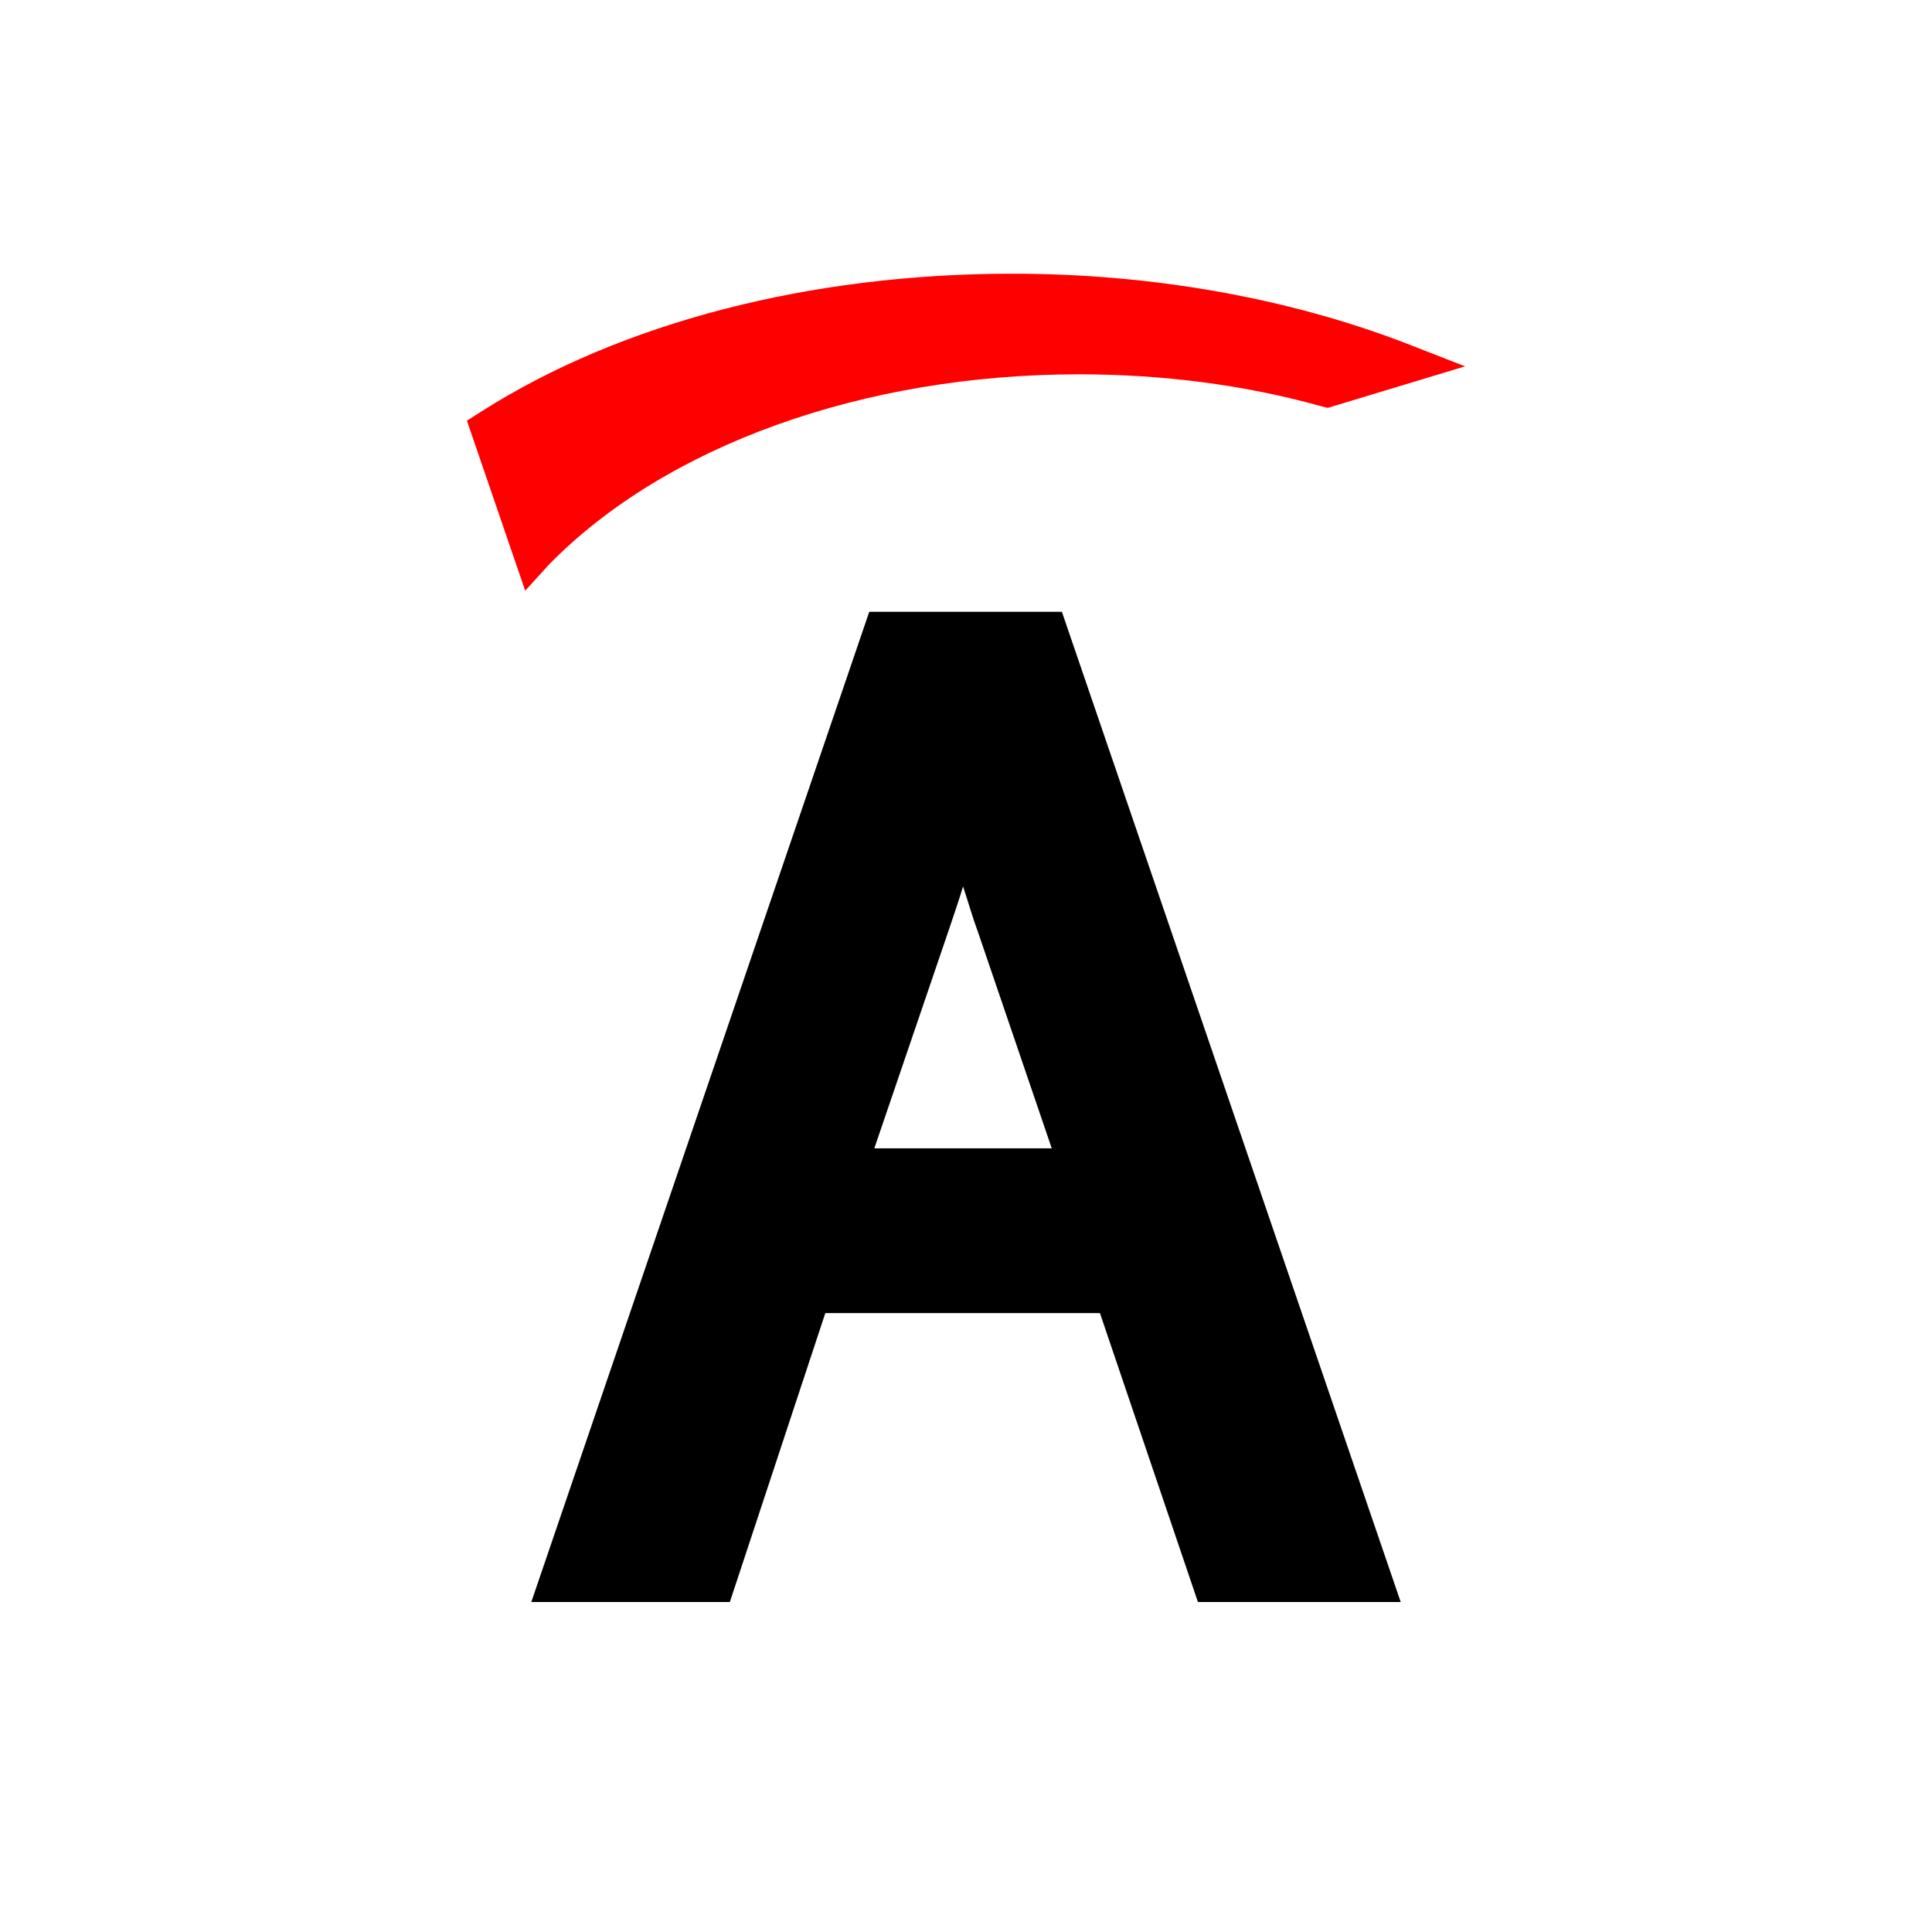
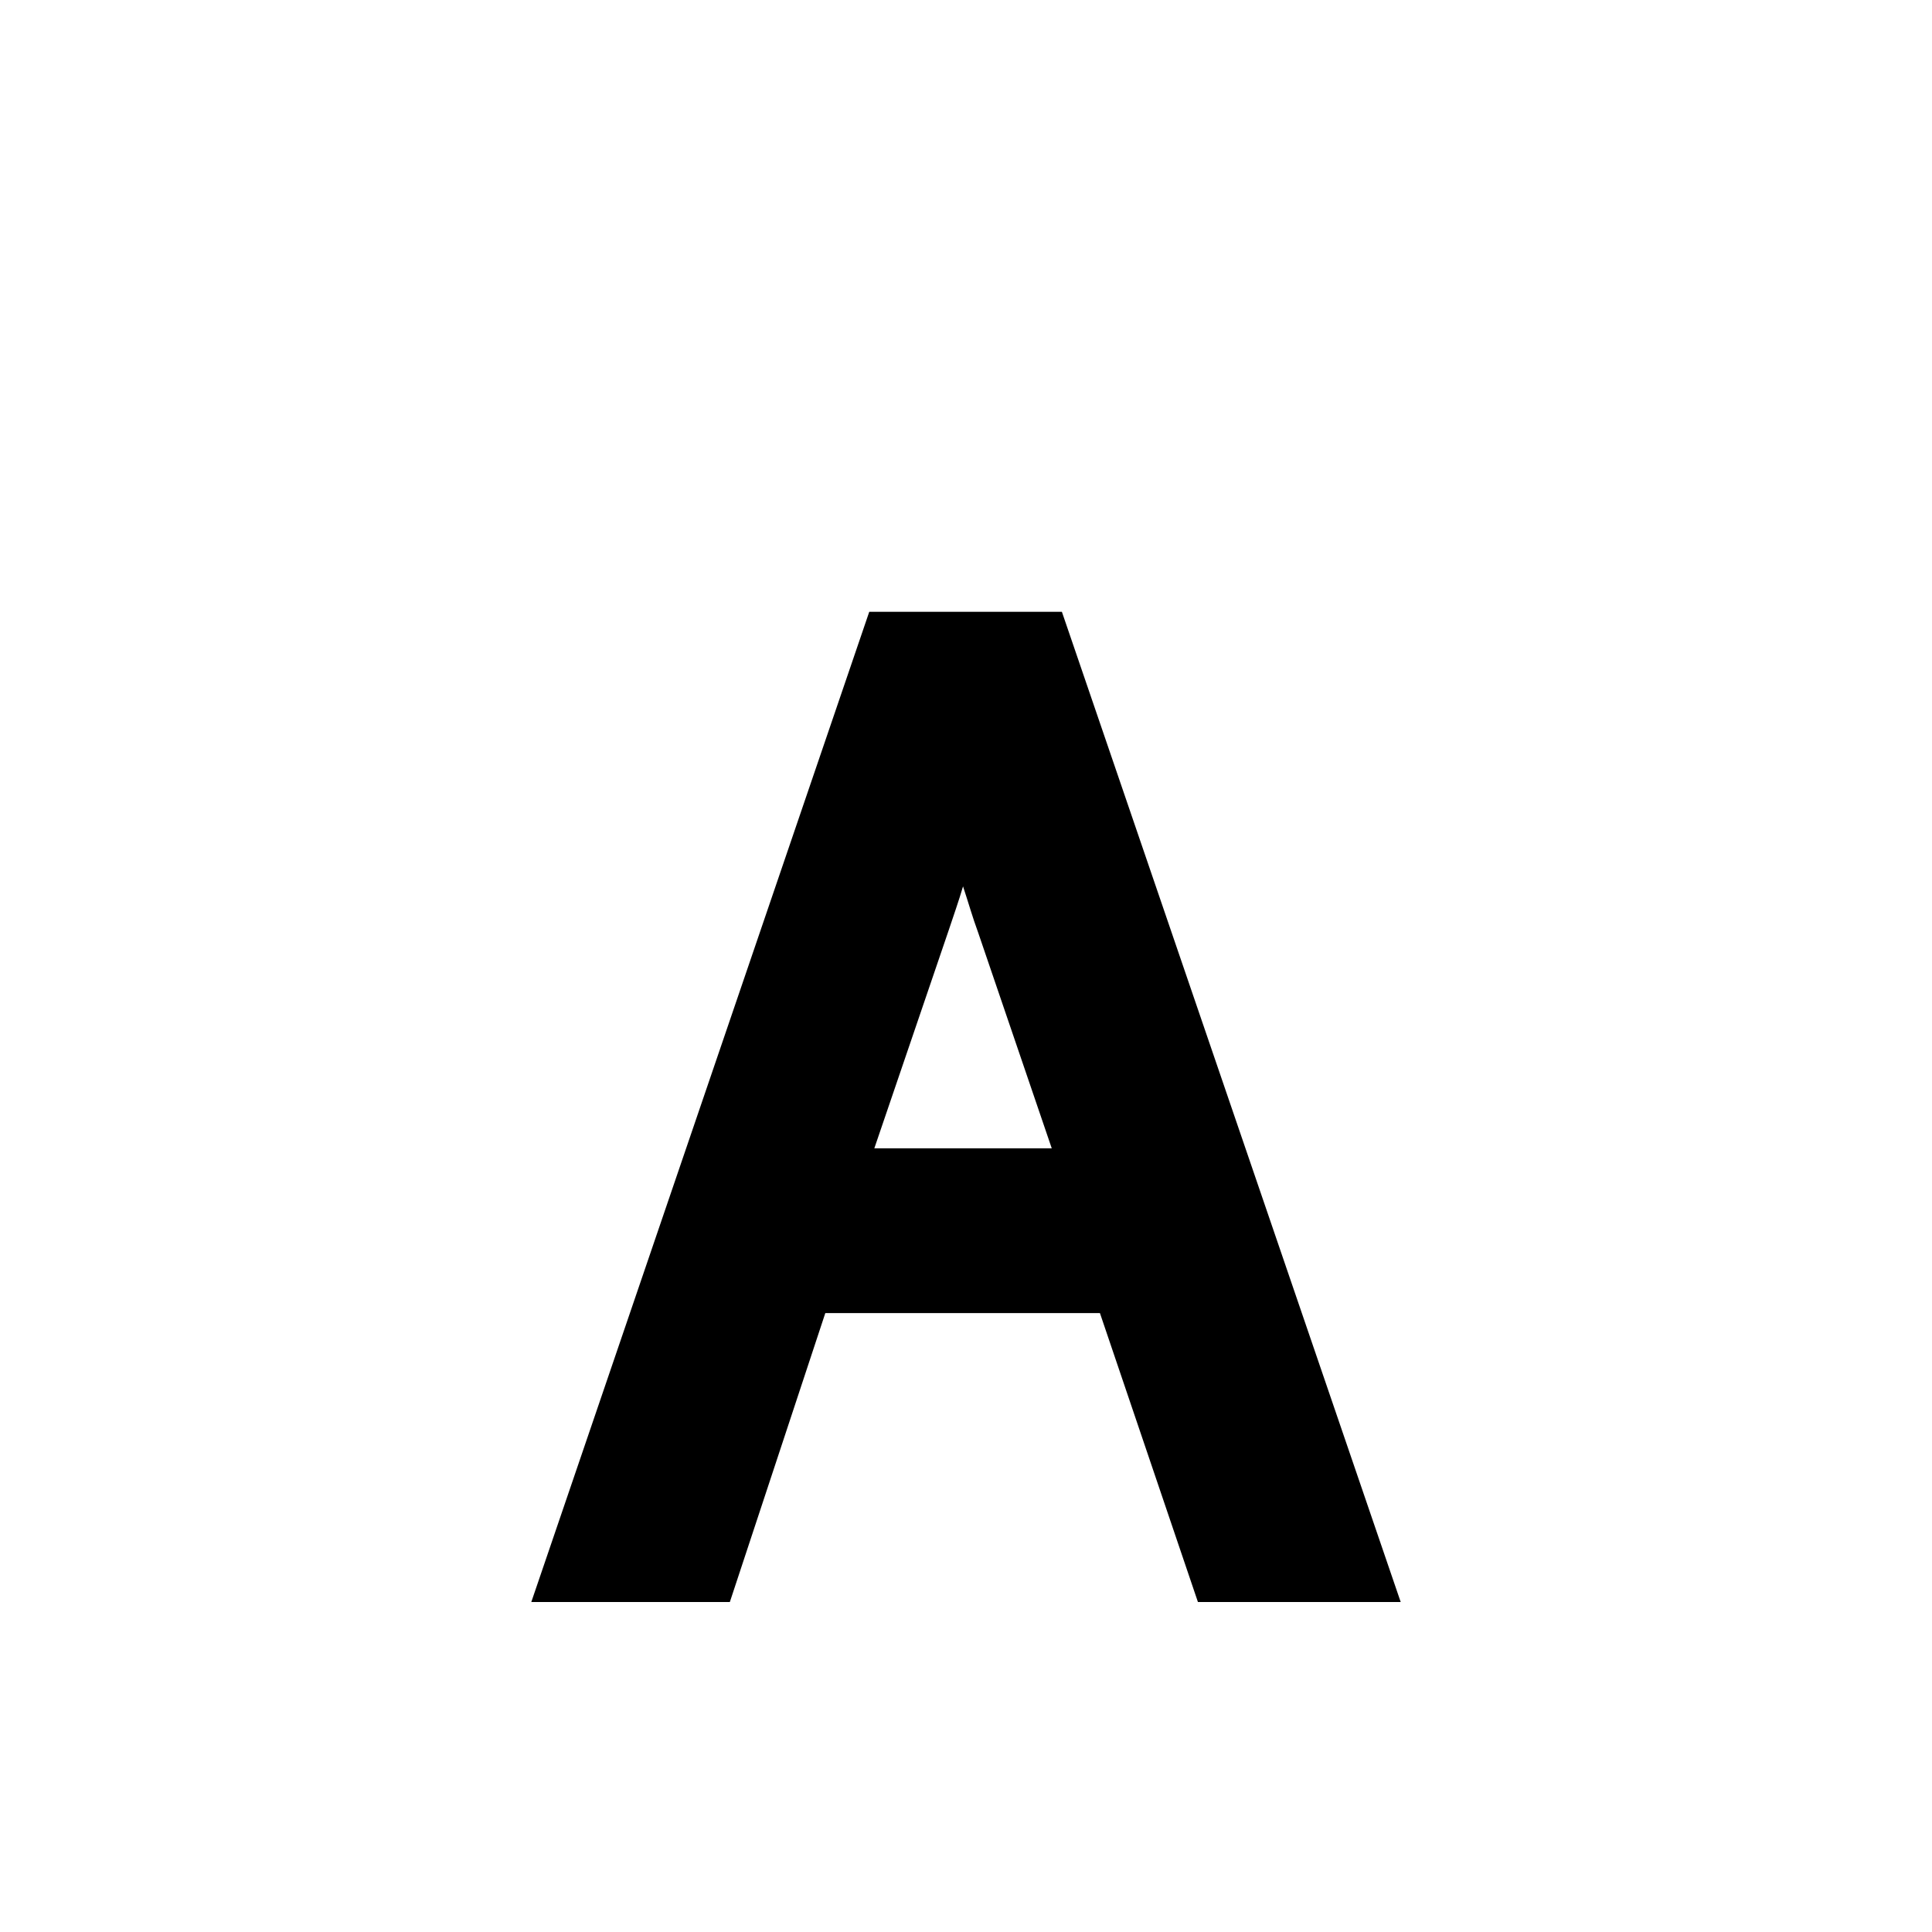
<svg xmlns="http://www.w3.org/2000/svg" width="120" height="120" viewBox="0 0 120 120" fill="none">
  <path d="M53.991 38L33 99.504H45.332L51.262 81.557H68.318L74.405 99.504H87L65.956 38H53.991ZM65.326 71.324H54.306L58.924 57.784C59.239 56.84 59.554 55.947 59.816 55.055C60.131 56 60.394 56.945 60.761 57.942L65.326 71.324Z" fill="black" />
-   <path d="M34.109 35.054C41.35 27.664 53.651 23.25 66.994 23.25C72.202 23.25 77.261 23.894 82.072 25.234L82.469 25.333L91 22.754L87.181 21.266C79.89 18.488 71.507 17 62.877 17C50.328 17 38.622 20.026 29.942 25.531L29 26.126L32.621 36.691L34.109 35.054Z" fill="#FF0000" />
</svg>